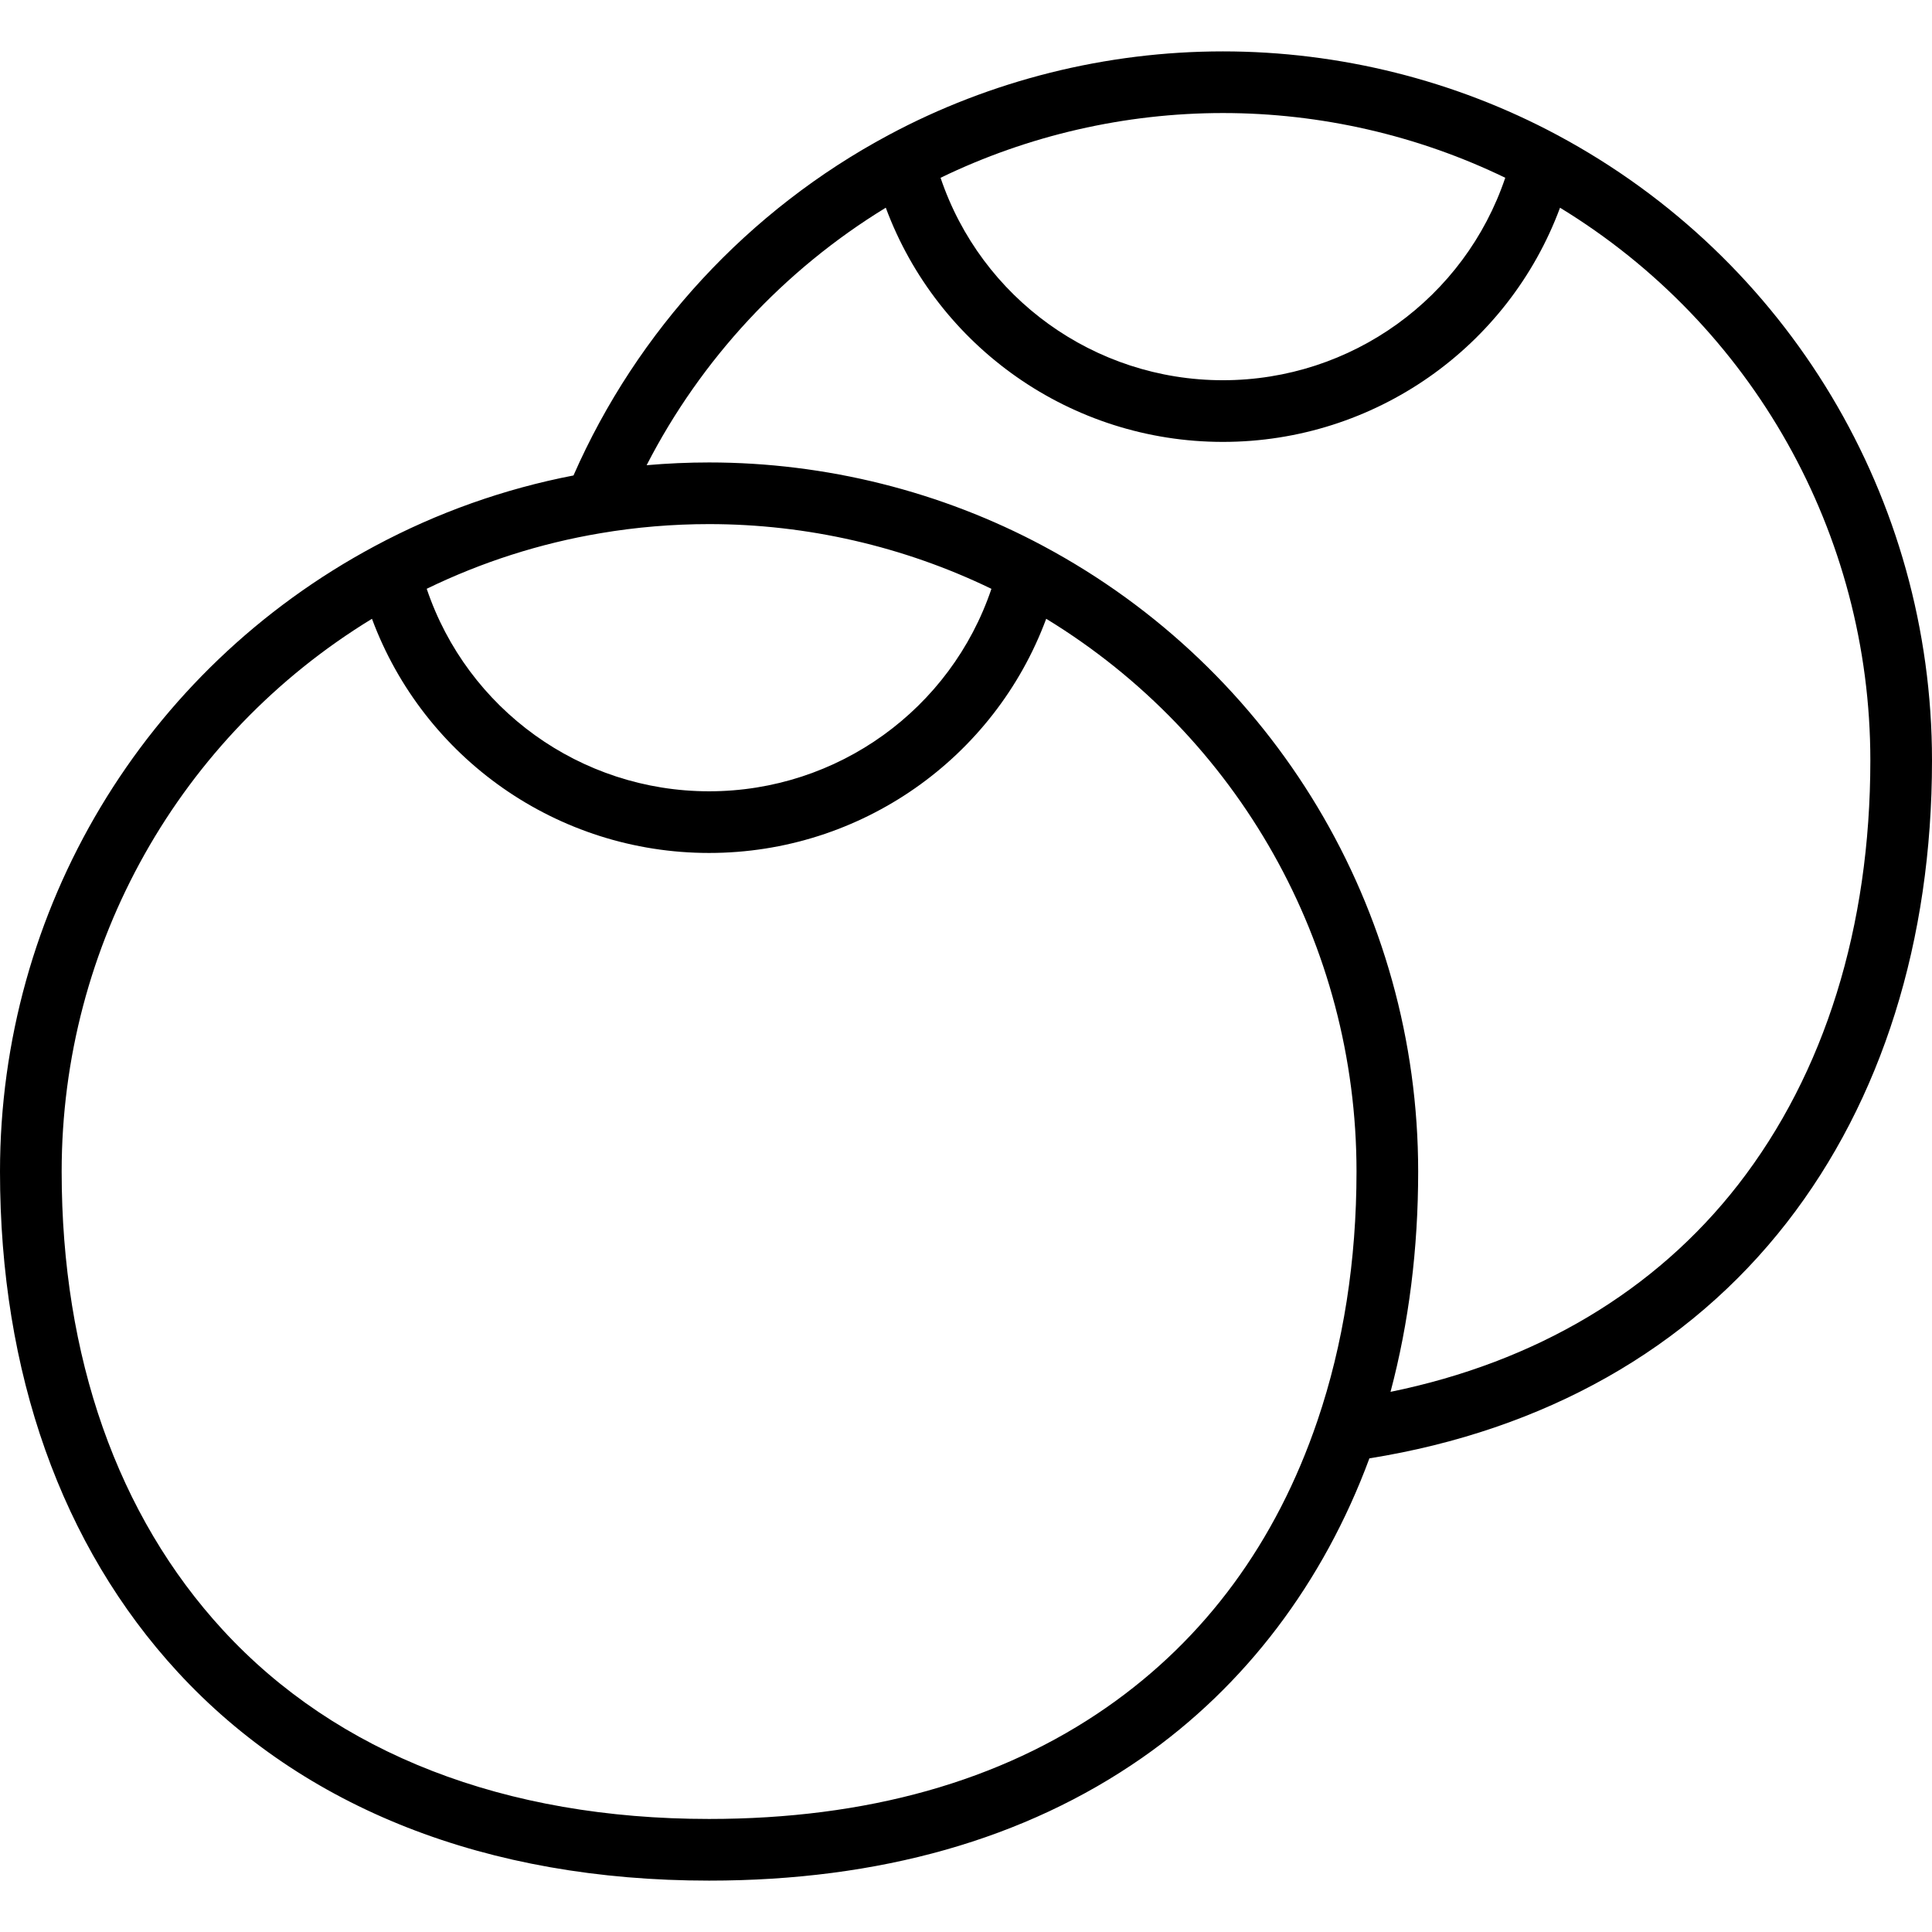
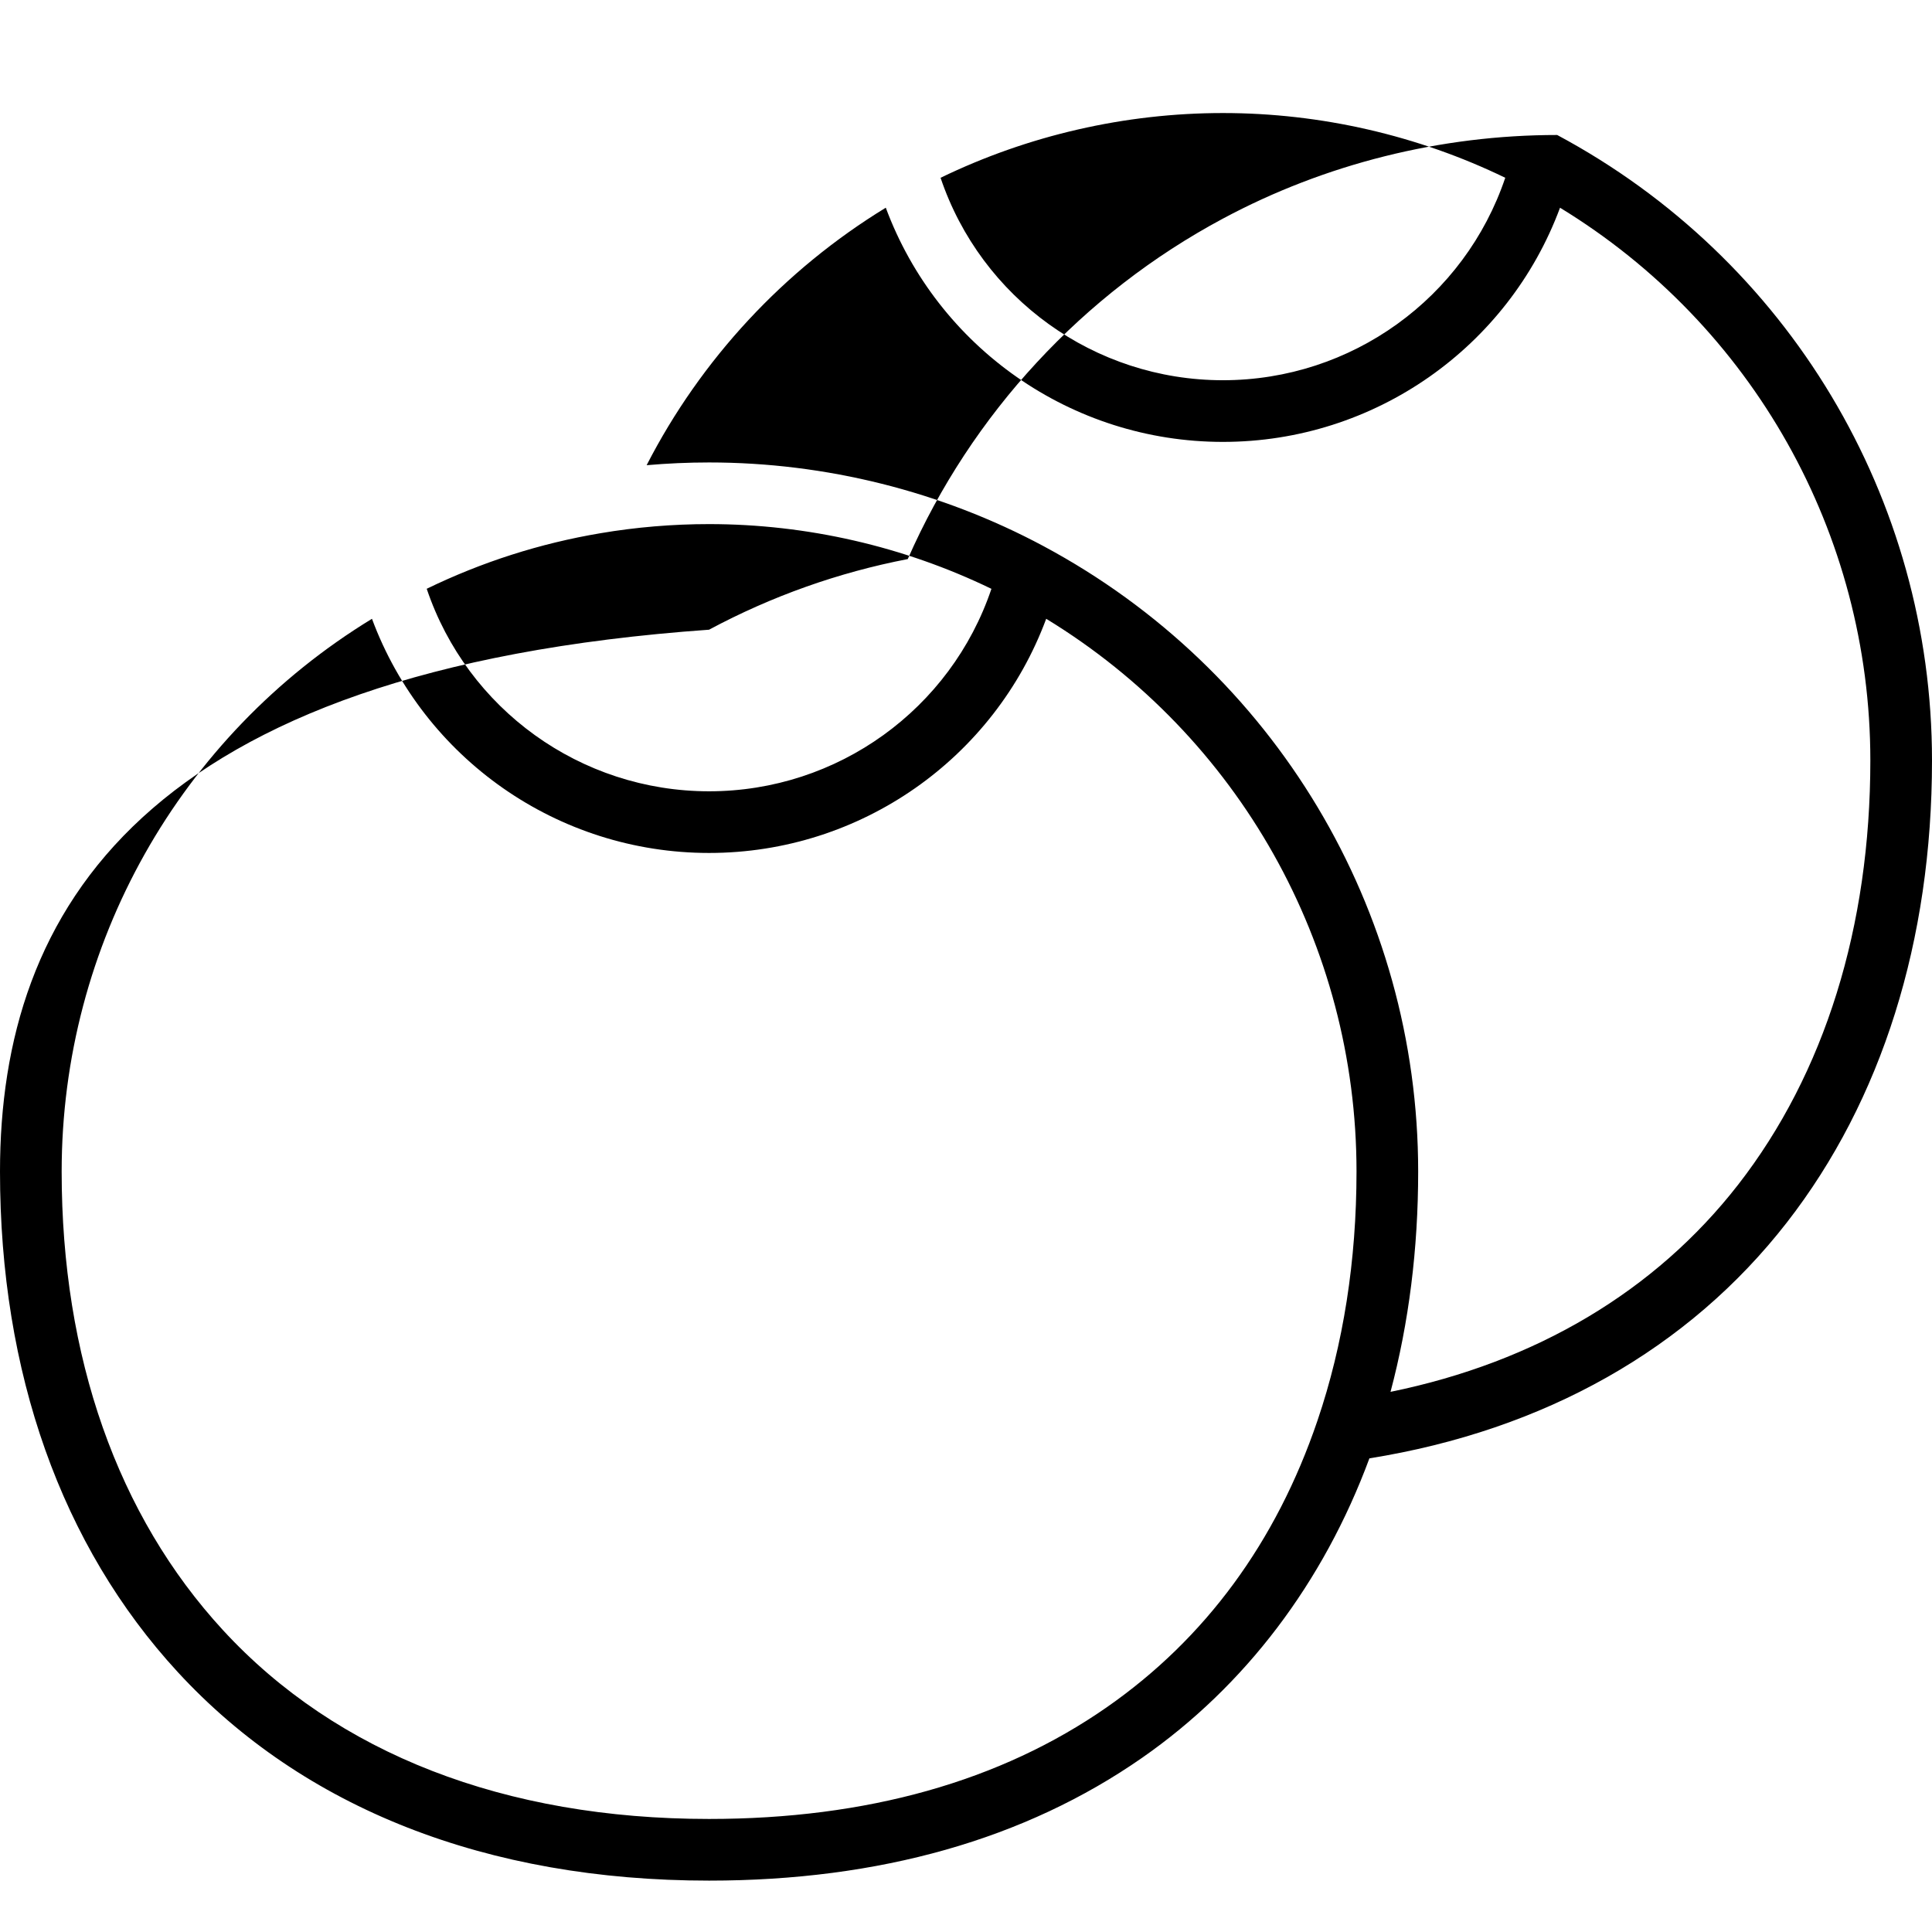
<svg xmlns="http://www.w3.org/2000/svg" fill="#000000" height="800px" width="800px" version="1.1" id="Layer_1" viewBox="0 0 512 512" xml:space="preserve">
  <g>
    <g>
-       <path d="M412.673,35.774c-27.062-14.495-57.696-22.156-88.588-22.156c-30.908,0-61.547,7.666-88.597,22.166    c-37.127,19.871-66.64,51.808-83.508,90.218c-18.394,3.551-36.091,9.836-52.663,18.719C38.057,177.516,0,241.027,0,310.468    c0,53.317,16.286,99.181,47.096,132.635c33.308,36.165,82.002,55.28,140.819,55.28c45.152,0,83.766-10.955,114.773-32.56    c27.291-19.017,48.02-46.386,60.218-79.344c46.38-7.433,84.557-28.979,110.634-62.514C498.701,291.609,512,249.272,512,201.532    C512,132.087,473.94,68.572,412.673,35.774z M324.085,29.957c25.932,0,51.651,5.924,74.823,17.154    c-10.747,31.864-40.718,53.654-74.823,53.654c-34.097,0-64.074-21.792-74.824-53.65C272.423,35.883,298.143,29.957,324.085,29.957    z M159.142,141.305c9.414-1.6,19.095-2.412,28.773-2.412c25.933,0,51.652,5.924,74.823,17.154    c-10.745,31.863-40.718,53.654-74.823,53.654c-34.102,0-64.086-21.8-74.83-53.669C127.67,148.945,143.129,143.997,159.142,141.305    z M349.139,376.491c-10.945,32.209-29.717,57.755-55.794,75.925c-28.212,19.659-63.684,29.626-105.431,29.626    c-54.128,0-98.667-17.294-128.799-50.009C31.132,401.649,16.34,359.612,16.34,310.468c0-60.139,31.278-115.391,82.235-146.48    c13.731,36.977,49.165,62.054,89.34,62.054c40.184,0,75.612-25.077,89.339-62.059c50.957,31.091,82.236,86.345,82.236,146.484    C359.489,334.07,356.007,356.283,349.139,376.491z M460.64,313.934c-21.946,28.222-53.622,47.05-92.137,54.919    c4.864-18.309,7.327-37.886,7.327-58.385c0-69.445-38.06-132.96-99.327-165.758c-27.062-14.495-57.696-22.156-88.588-22.156    c-5.53,0-11.061,0.248-16.552,0.729c14.404-28.055,36.39-51.749,63.379-68.24c13.728,36.983,49.165,62.064,89.343,62.064    c40.184,0,75.612-25.077,89.339-62.059c50.957,31.091,82.236,86.345,82.236,146.484C495.66,245.604,483.55,284.473,460.64,313.934    z" />
+       <path d="M412.673,35.774c-30.908,0-61.547,7.666-88.597,22.166    c-37.127,19.871-66.64,51.808-83.508,90.218c-18.394,3.551-36.091,9.836-52.663,18.719C38.057,177.516,0,241.027,0,310.468    c0,53.317,16.286,99.181,47.096,132.635c33.308,36.165,82.002,55.28,140.819,55.28c45.152,0,83.766-10.955,114.773-32.56    c27.291-19.017,48.02-46.386,60.218-79.344c46.38-7.433,84.557-28.979,110.634-62.514C498.701,291.609,512,249.272,512,201.532    C512,132.087,473.94,68.572,412.673,35.774z M324.085,29.957c25.932,0,51.651,5.924,74.823,17.154    c-10.747,31.864-40.718,53.654-74.823,53.654c-34.097,0-64.074-21.792-74.824-53.65C272.423,35.883,298.143,29.957,324.085,29.957    z M159.142,141.305c9.414-1.6,19.095-2.412,28.773-2.412c25.933,0,51.652,5.924,74.823,17.154    c-10.745,31.863-40.718,53.654-74.823,53.654c-34.102,0-64.086-21.8-74.83-53.669C127.67,148.945,143.129,143.997,159.142,141.305    z M349.139,376.491c-10.945,32.209-29.717,57.755-55.794,75.925c-28.212,19.659-63.684,29.626-105.431,29.626    c-54.128,0-98.667-17.294-128.799-50.009C31.132,401.649,16.34,359.612,16.34,310.468c0-60.139,31.278-115.391,82.235-146.48    c13.731,36.977,49.165,62.054,89.34,62.054c40.184,0,75.612-25.077,89.339-62.059c50.957,31.091,82.236,86.345,82.236,146.484    C359.489,334.07,356.007,356.283,349.139,376.491z M460.64,313.934c-21.946,28.222-53.622,47.05-92.137,54.919    c4.864-18.309,7.327-37.886,7.327-58.385c0-69.445-38.06-132.96-99.327-165.758c-27.062-14.495-57.696-22.156-88.588-22.156    c-5.53,0-11.061,0.248-16.552,0.729c14.404-28.055,36.39-51.749,63.379-68.24c13.728,36.983,49.165,62.064,89.343,62.064    c40.184,0,75.612-25.077,89.339-62.059c50.957,31.091,82.236,86.345,82.236,146.484C495.66,245.604,483.55,284.473,460.64,313.934    z" />
    </g>
  </g>
</svg>